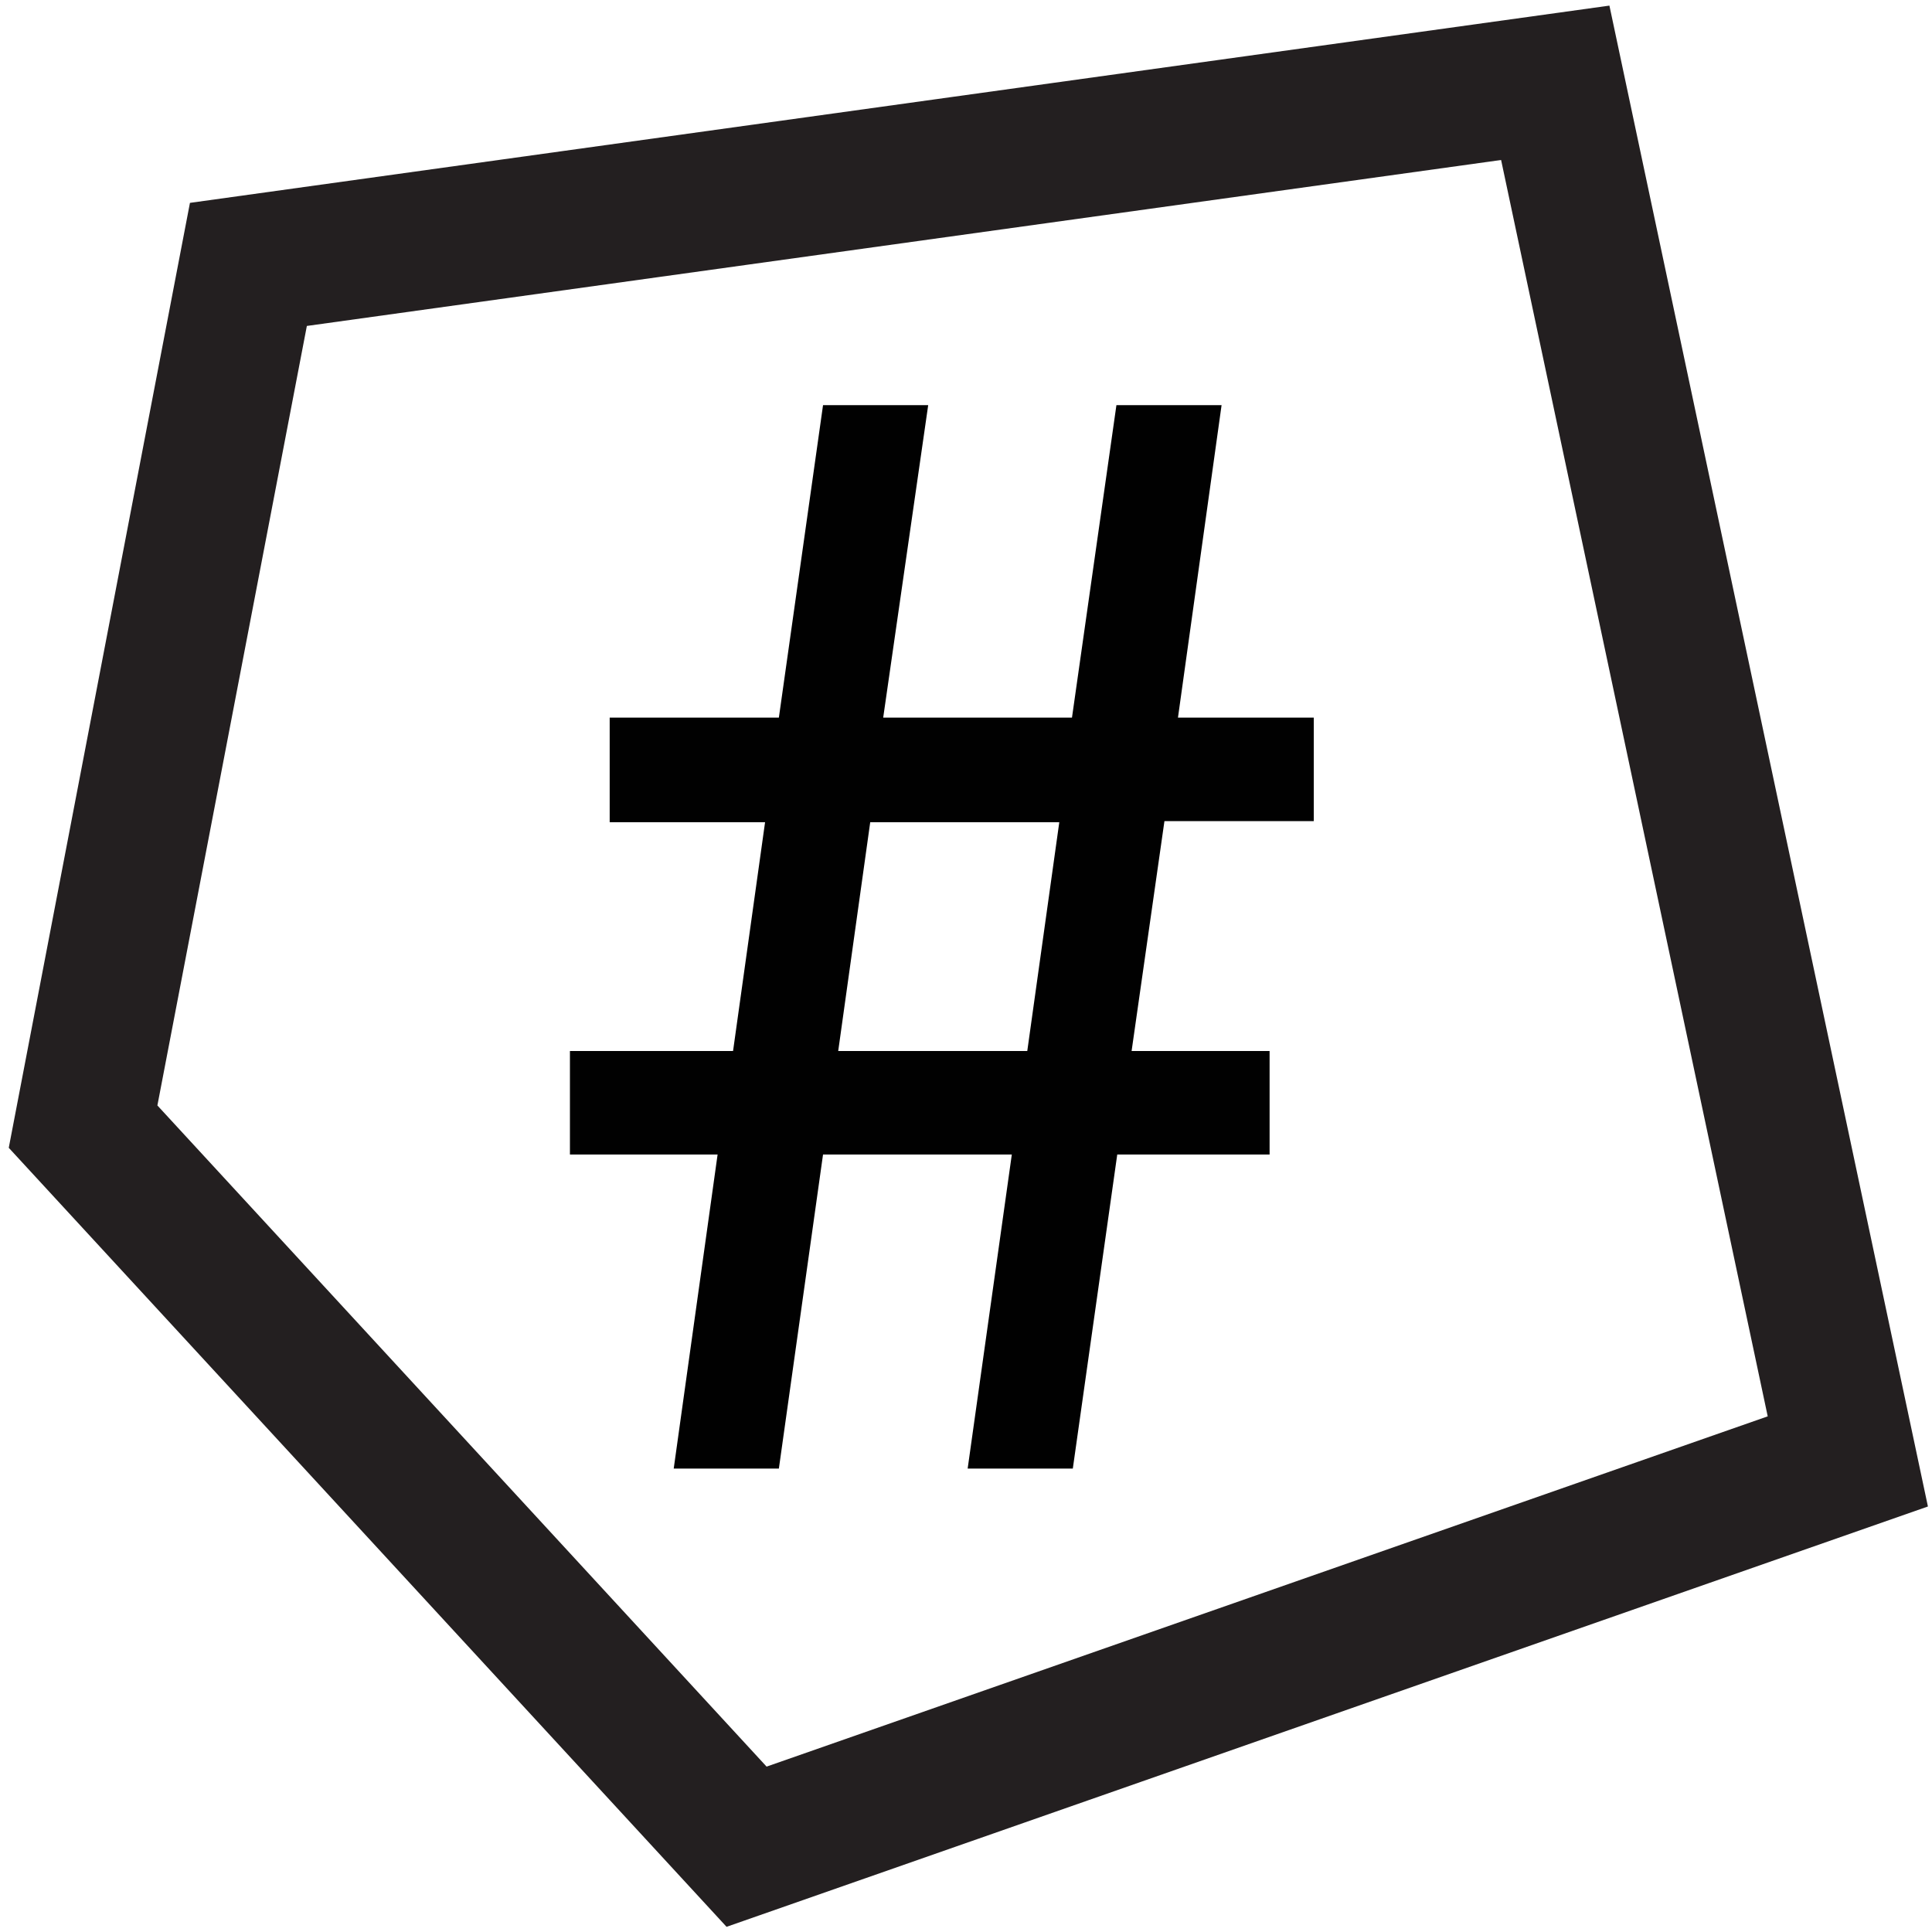
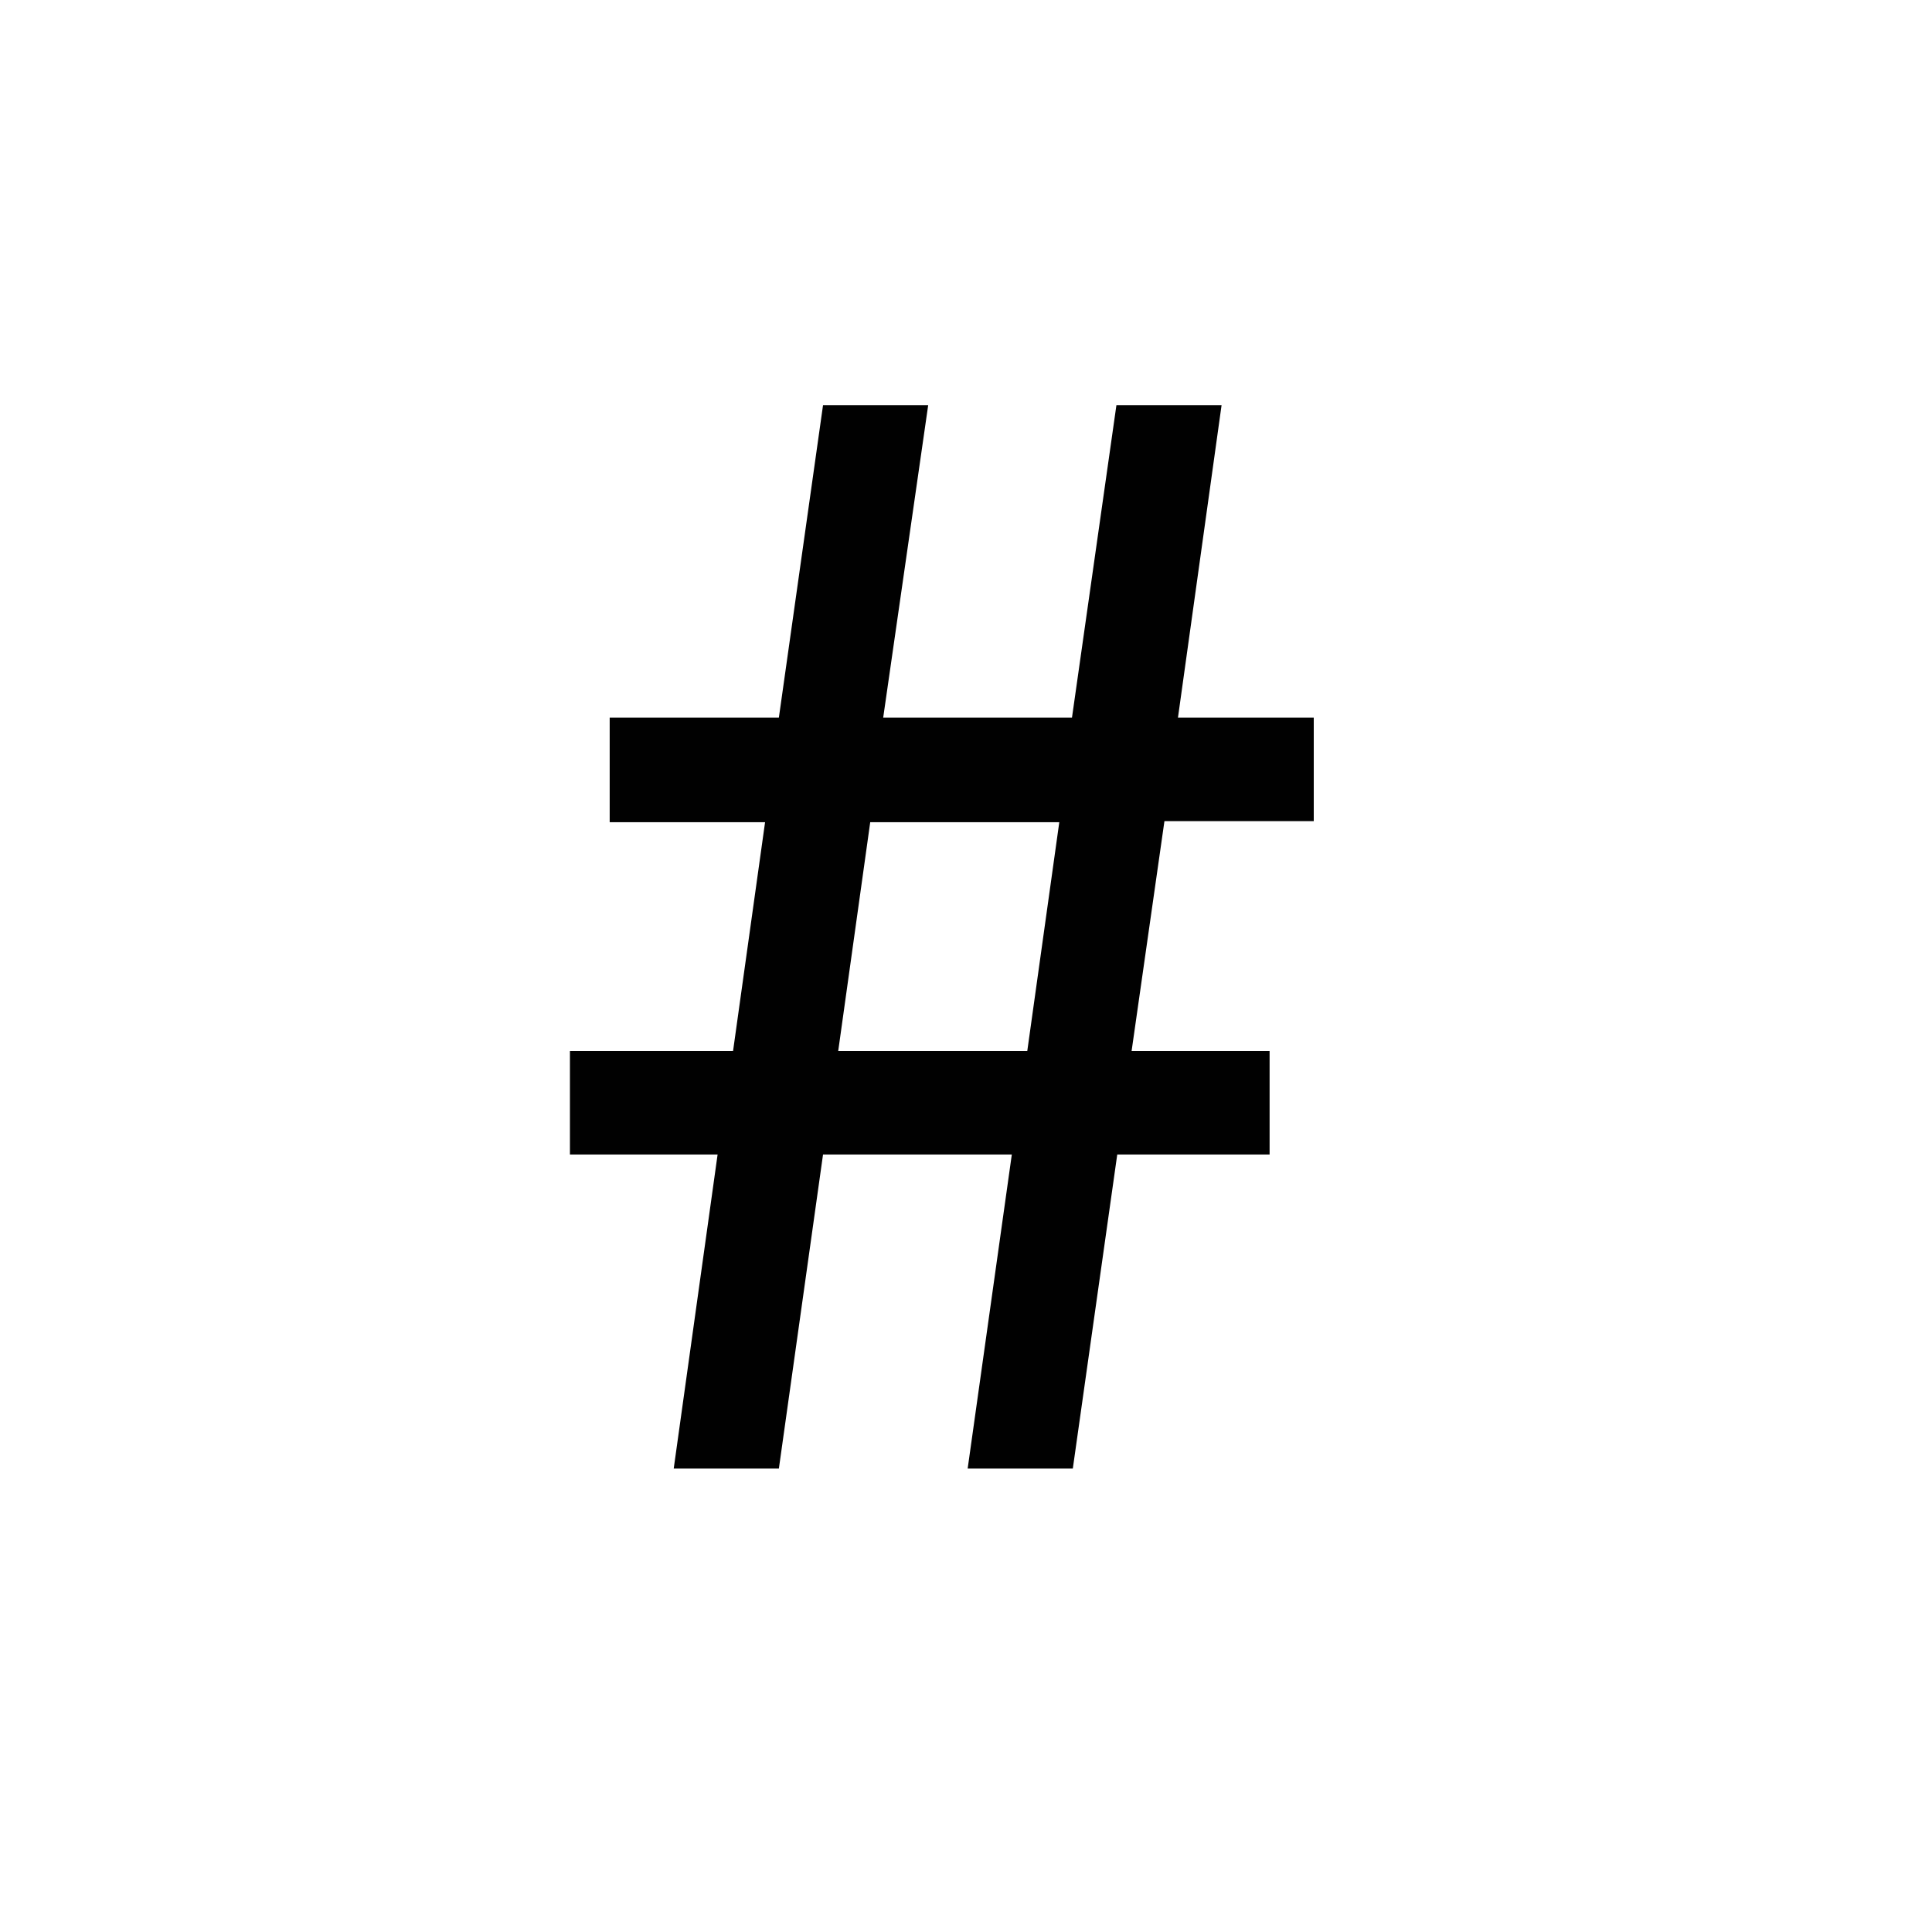
<svg xmlns="http://www.w3.org/2000/svg" id="f0d256fa-3ee1-4174-b730-ab7be4b9384d" data-name="Layer 1" width="70" height="70" viewBox="0 0 70 70">
-   <polygon points="9 9.58 56.35 3 66.95 52.95 27.05 66.91 3.01 40.82 9 9.58" fill="none" stroke="#231f20" stroke-miterlimit="10" stroke-width="5" />
  <path d="M20.65,41.83V38.08h5.91l1.16-8.29H22.09V26h6.13l1.6-11.32h3.81L32,26h6.84l1.61-11.32h3.81L42.68,26H47.6v3.75H42.19L41,38.08h5v3.75H40.48L38.87,53.21H35.06l1.6-11.38H29.82l-1.6,11.38H24.41L26,41.83Zm9.72-3.75h6.85l1.16-8.29H31.53Z" fill="#010101" />
</svg>